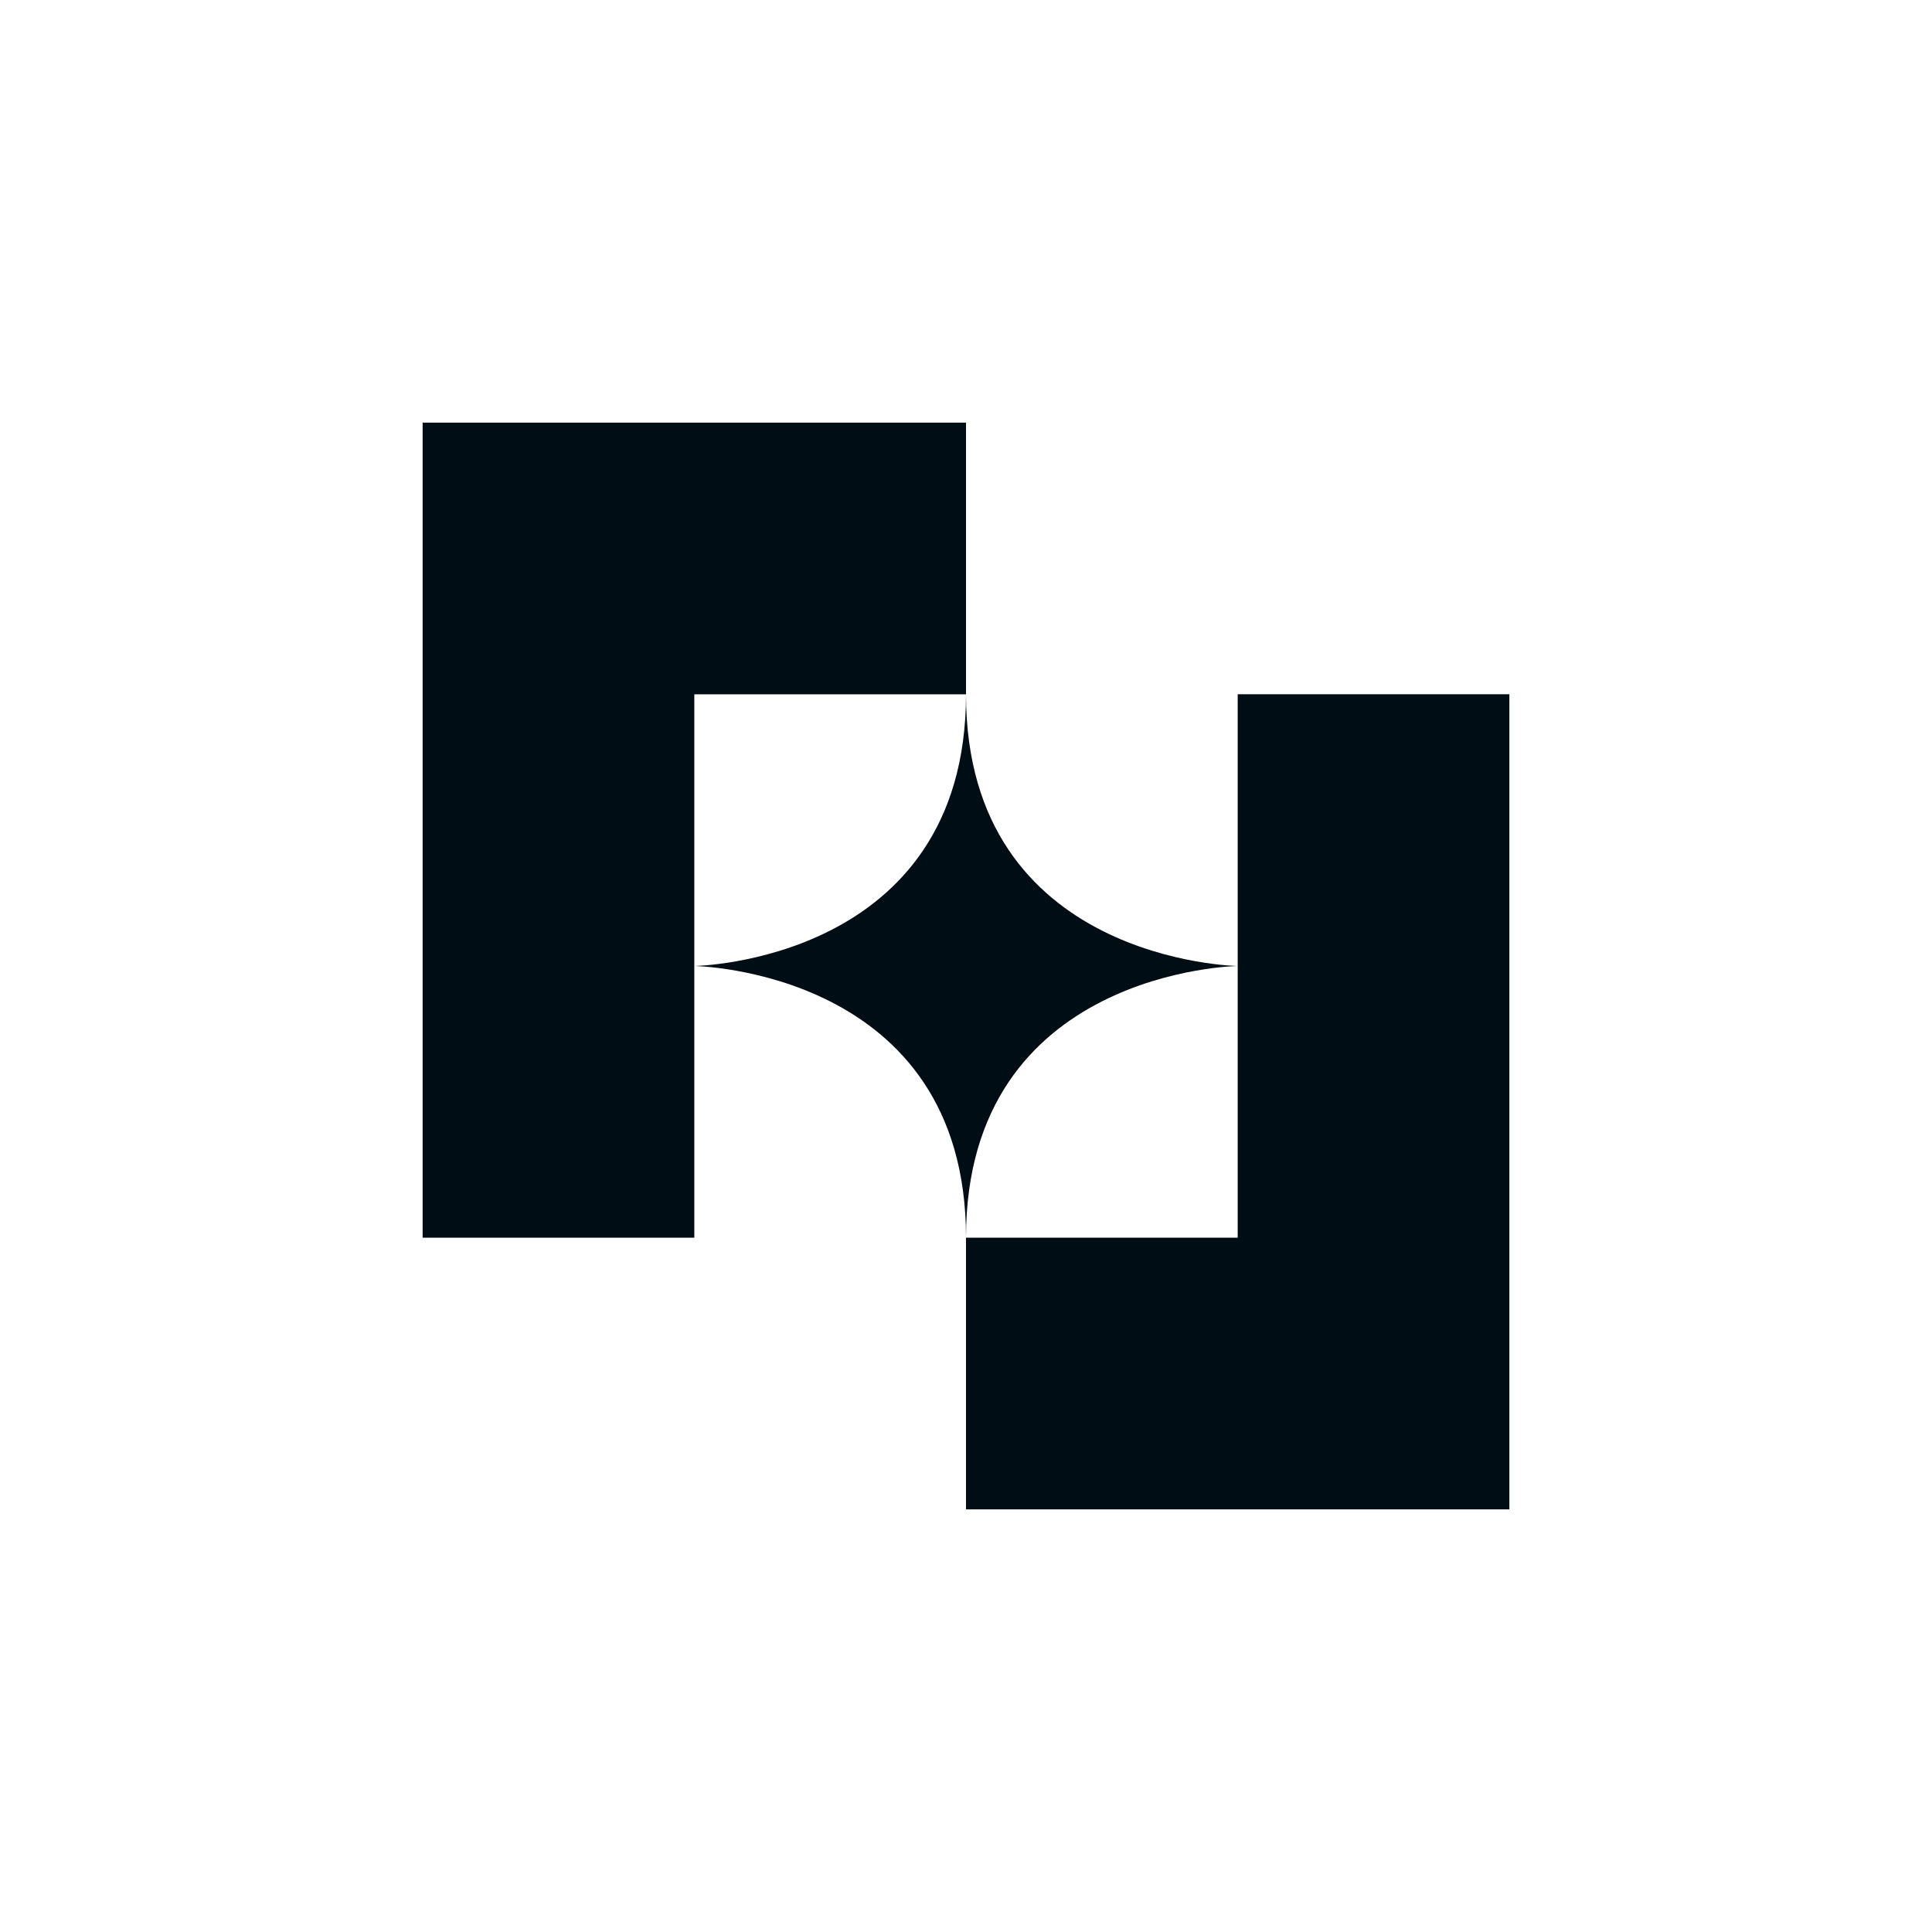
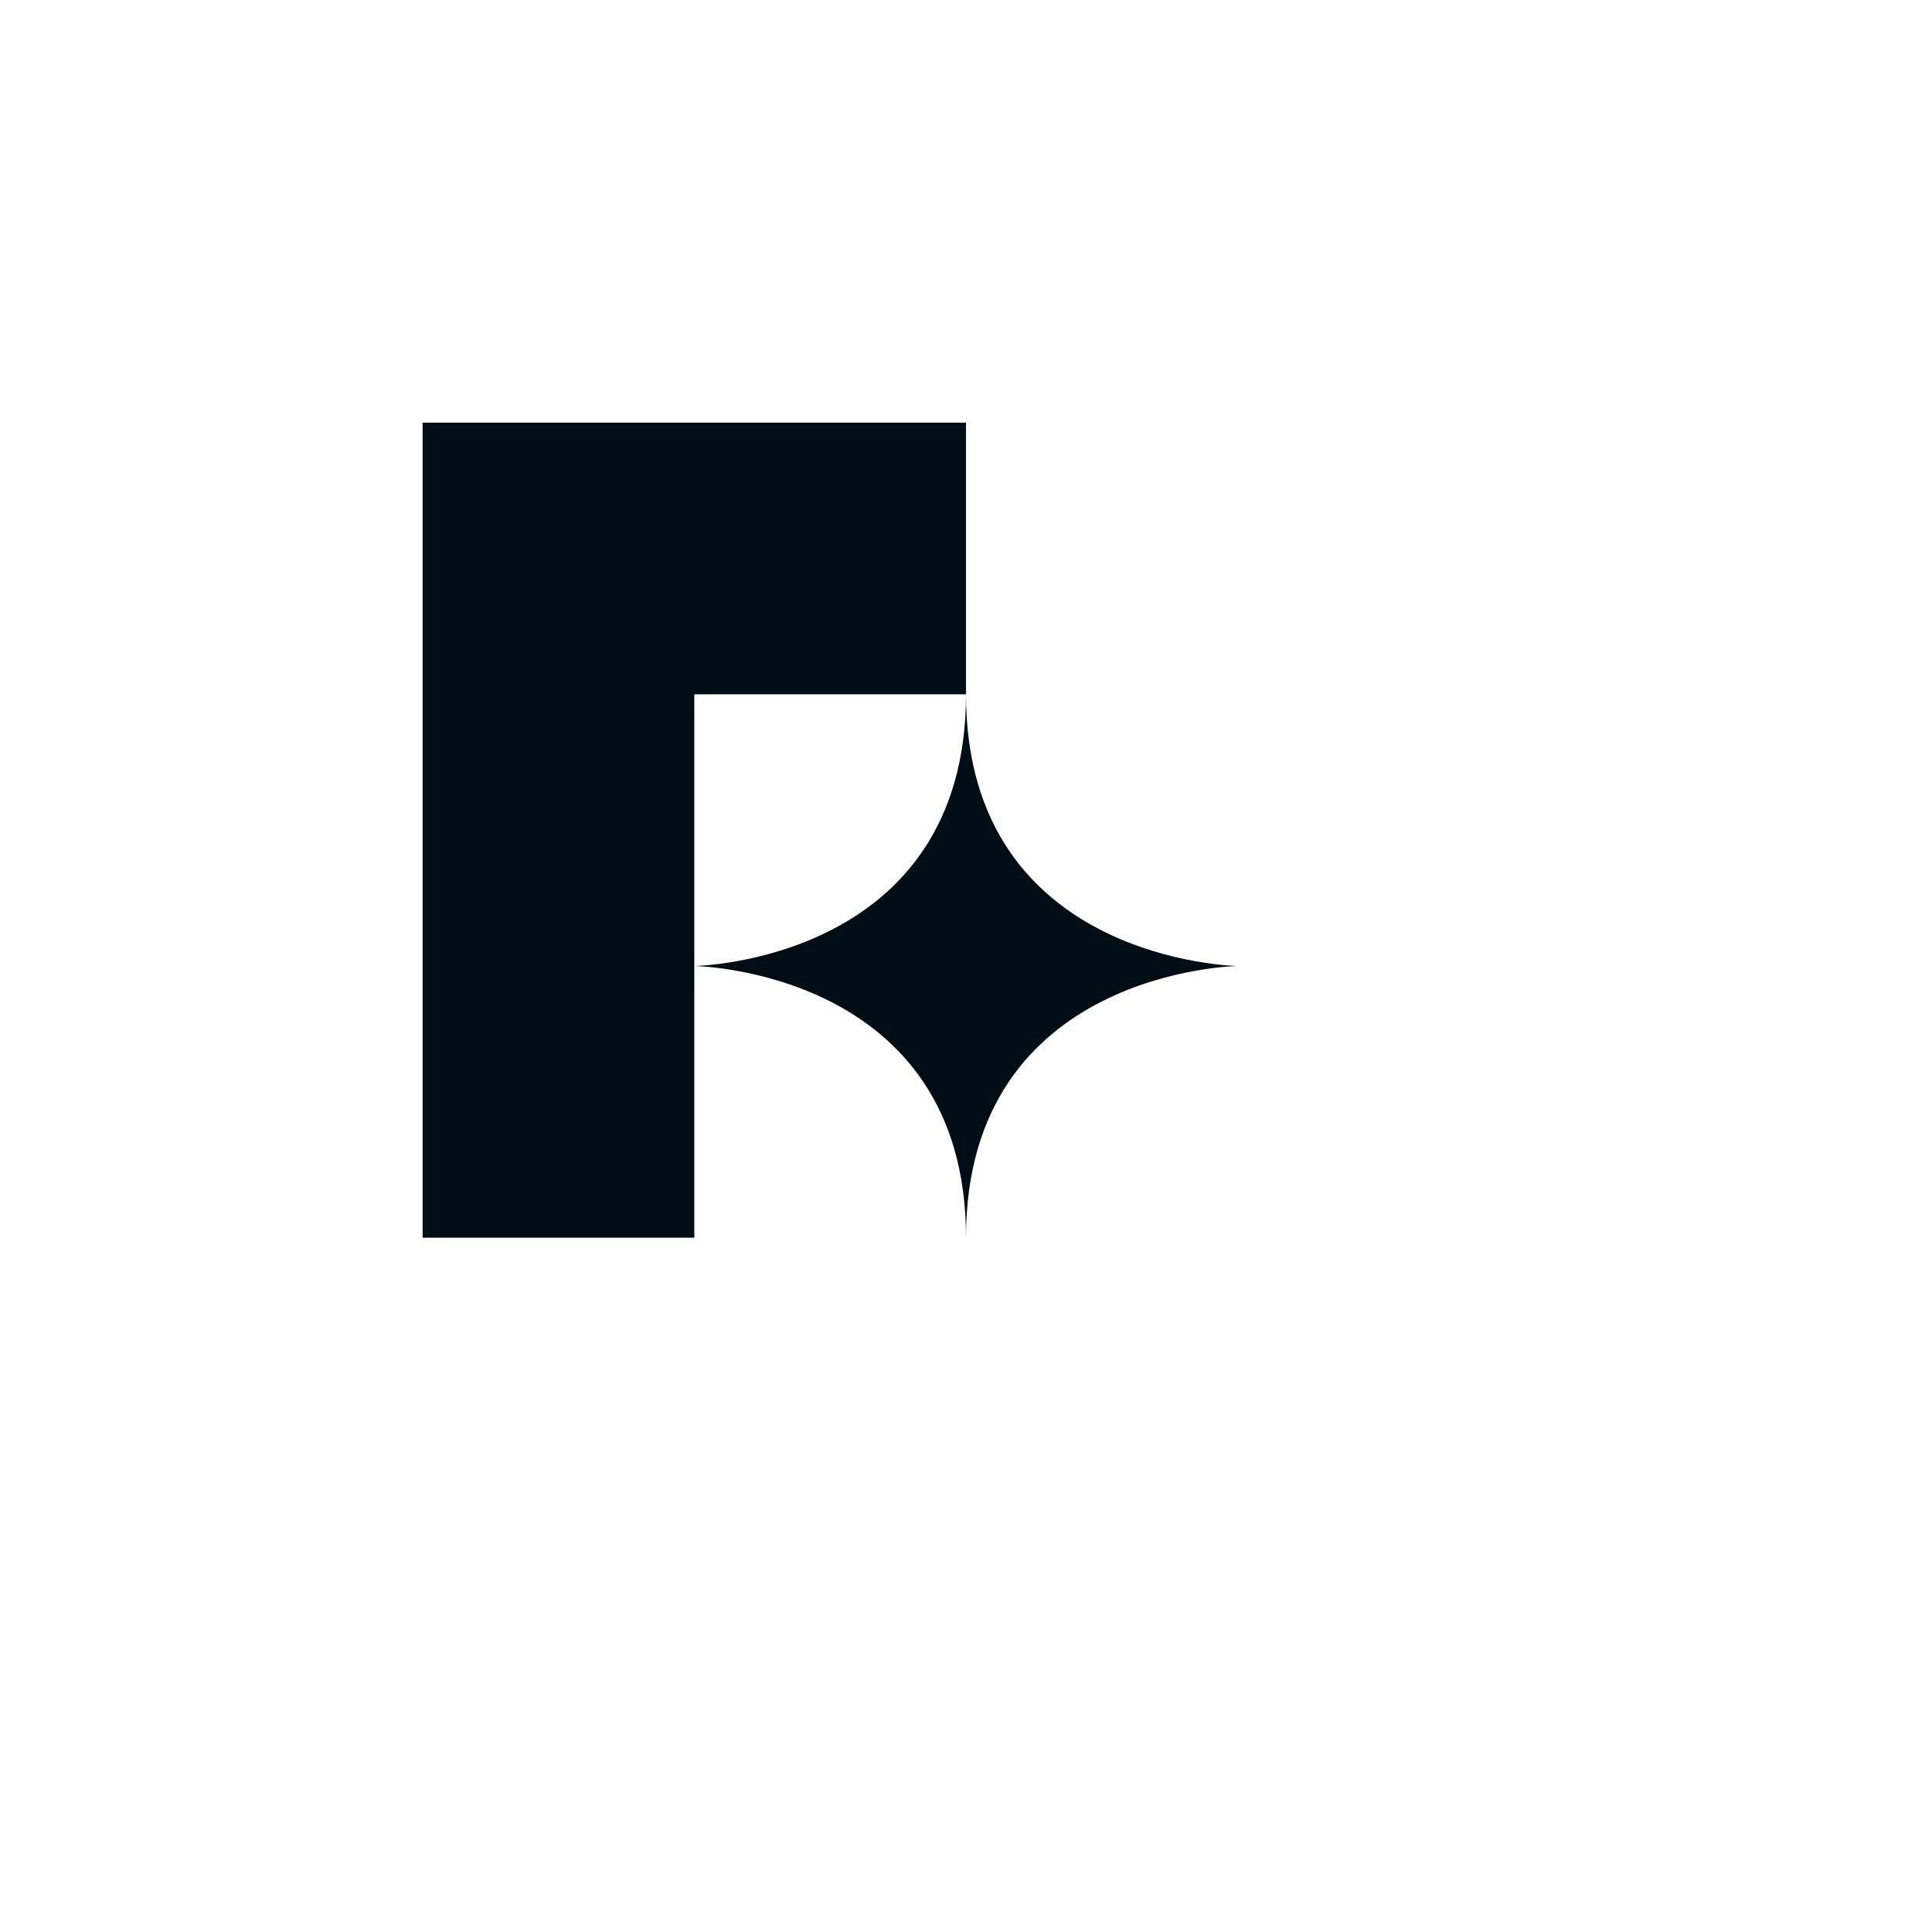
<svg xmlns="http://www.w3.org/2000/svg" width="32" height="32" viewBox="0 0 32 32" fill="none">
-   <rect width="32" height="32" fill="white" />
  <path d="M11.5 7H7V11.5V16V20.5H11.5V16V11.5H16V7H11.5Z" fill="#010D14" />
-   <path d="M20.5 11.499V16V20.5H16V25H20.5H25V20.5V16V11.499H20.5Z" fill="#010D14" />
  <path d="M20.5 16C20.5 16 16 15.934 16 11.499C16 15.935 11.5 16 11.5 16C11.5 16 16 16.065 16 20.5C16 16.065 20.5 16 20.5 16Z" fill="#010D14" />
</svg>